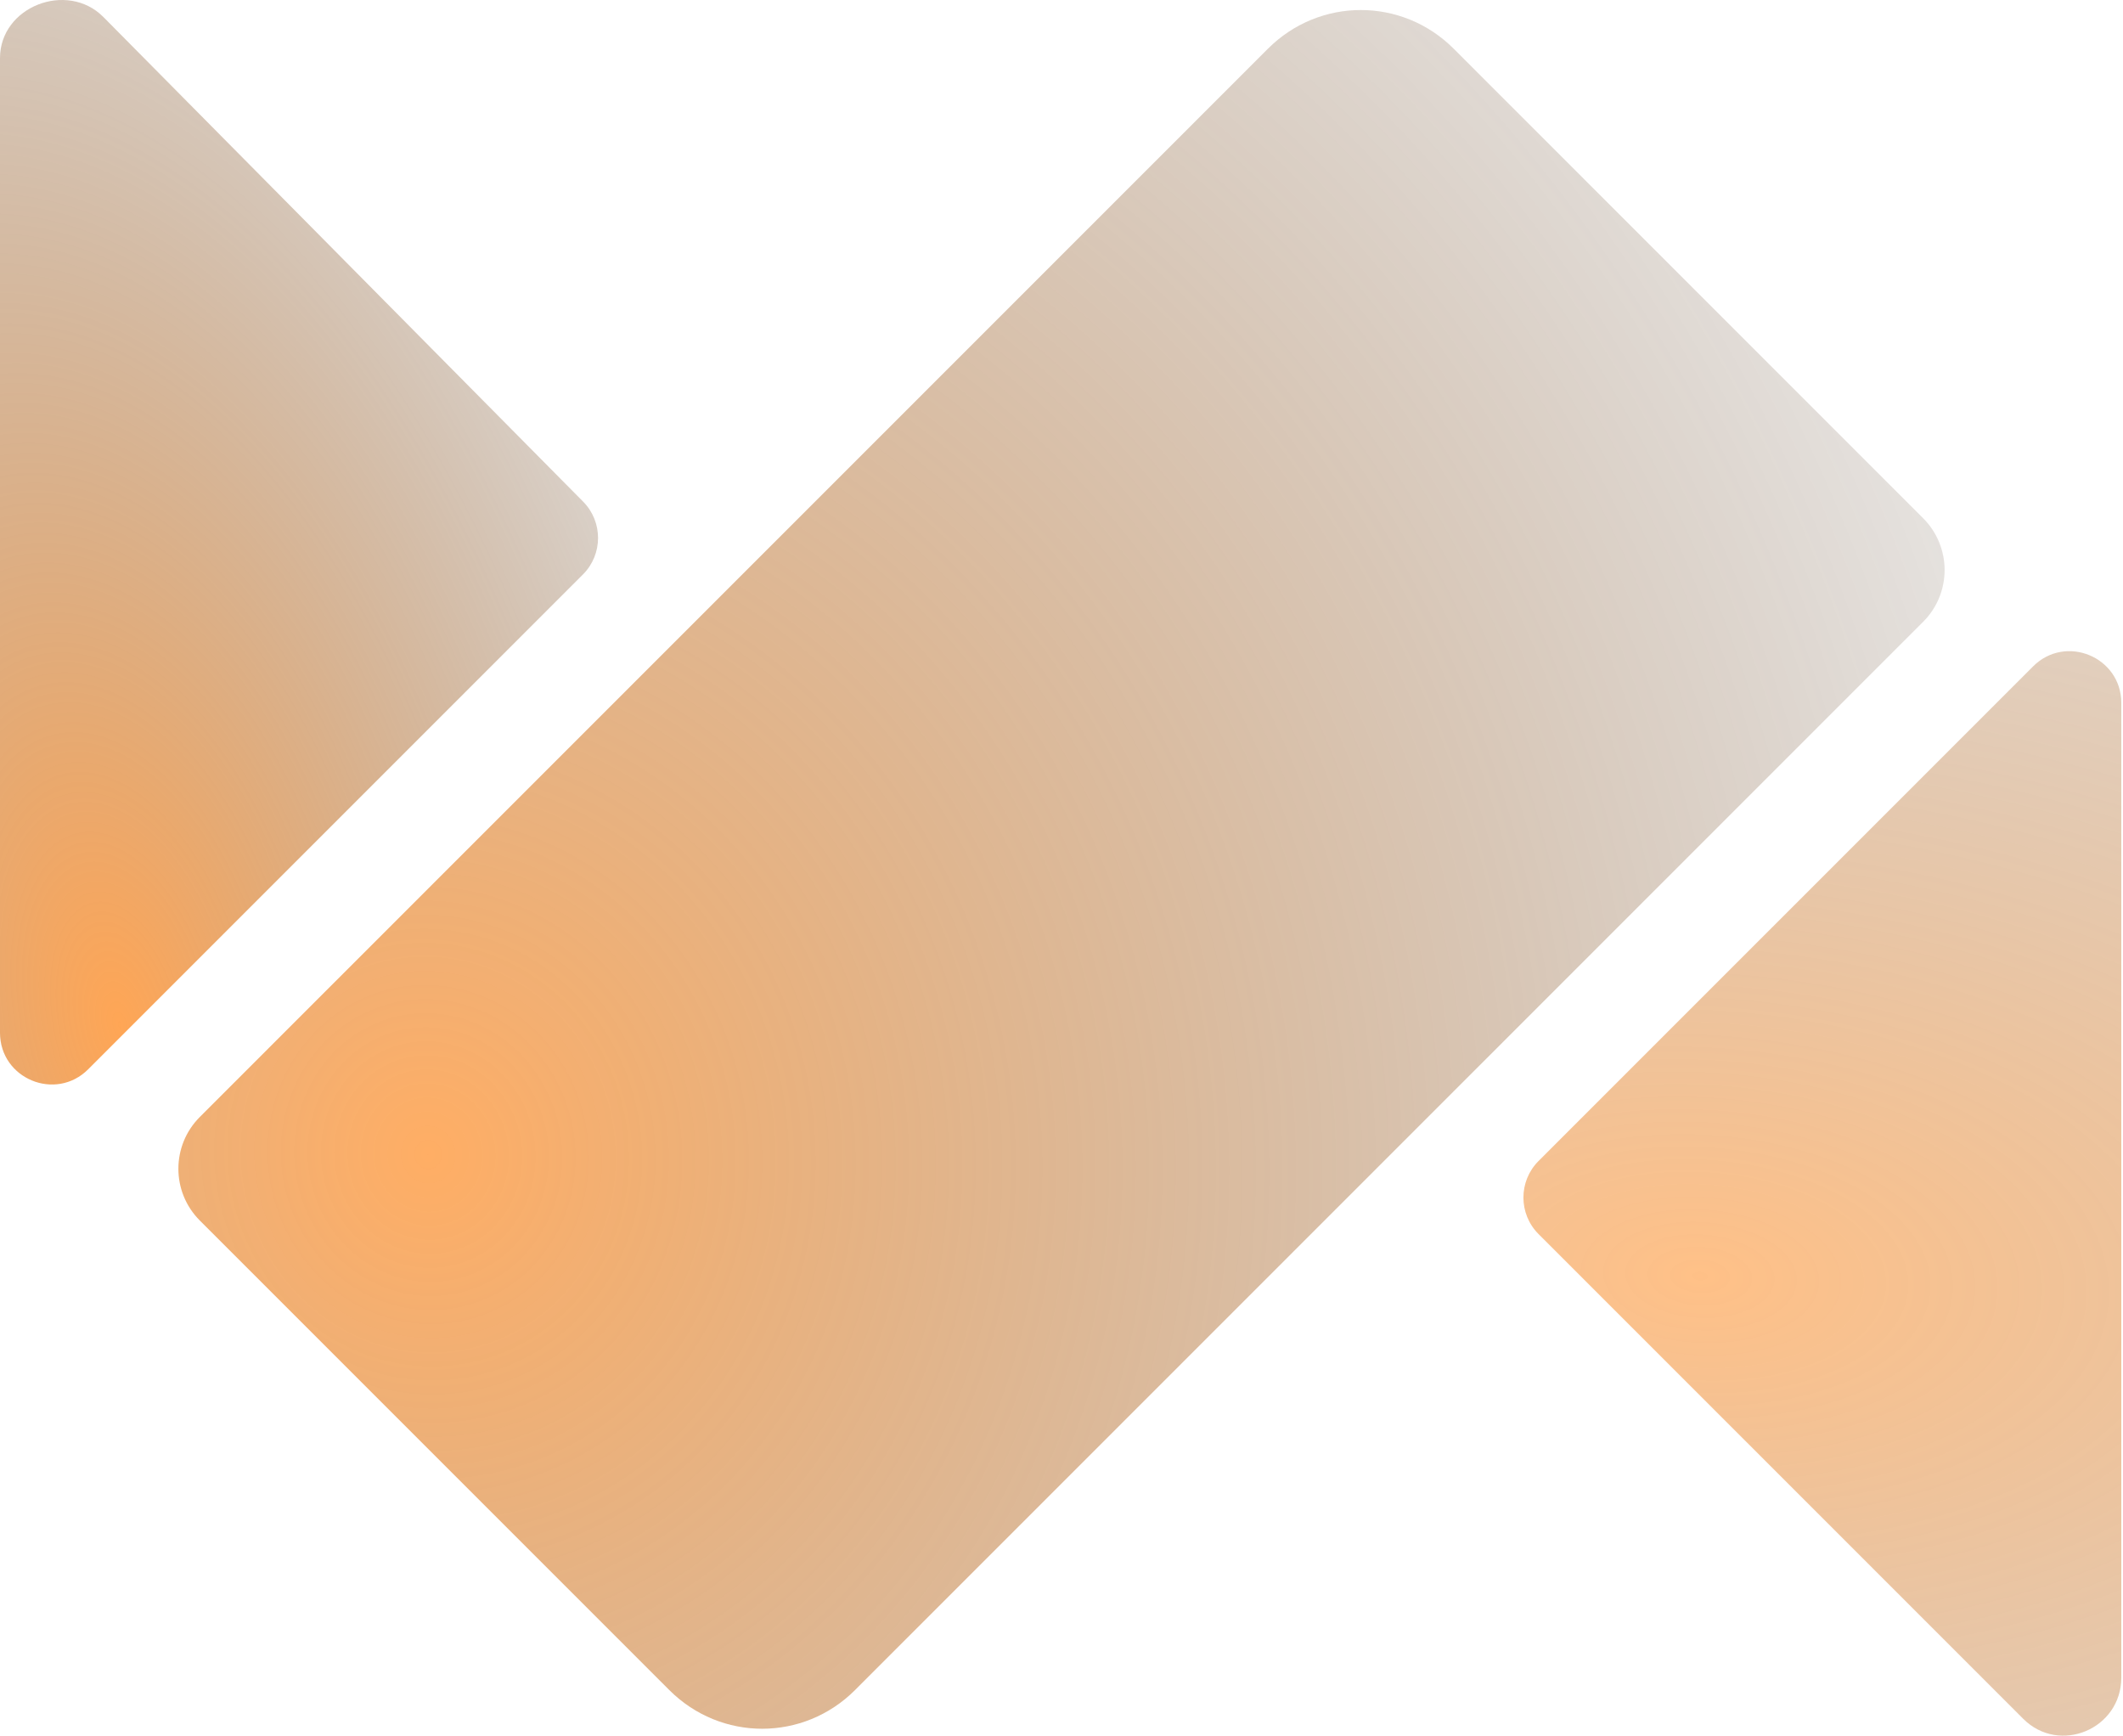
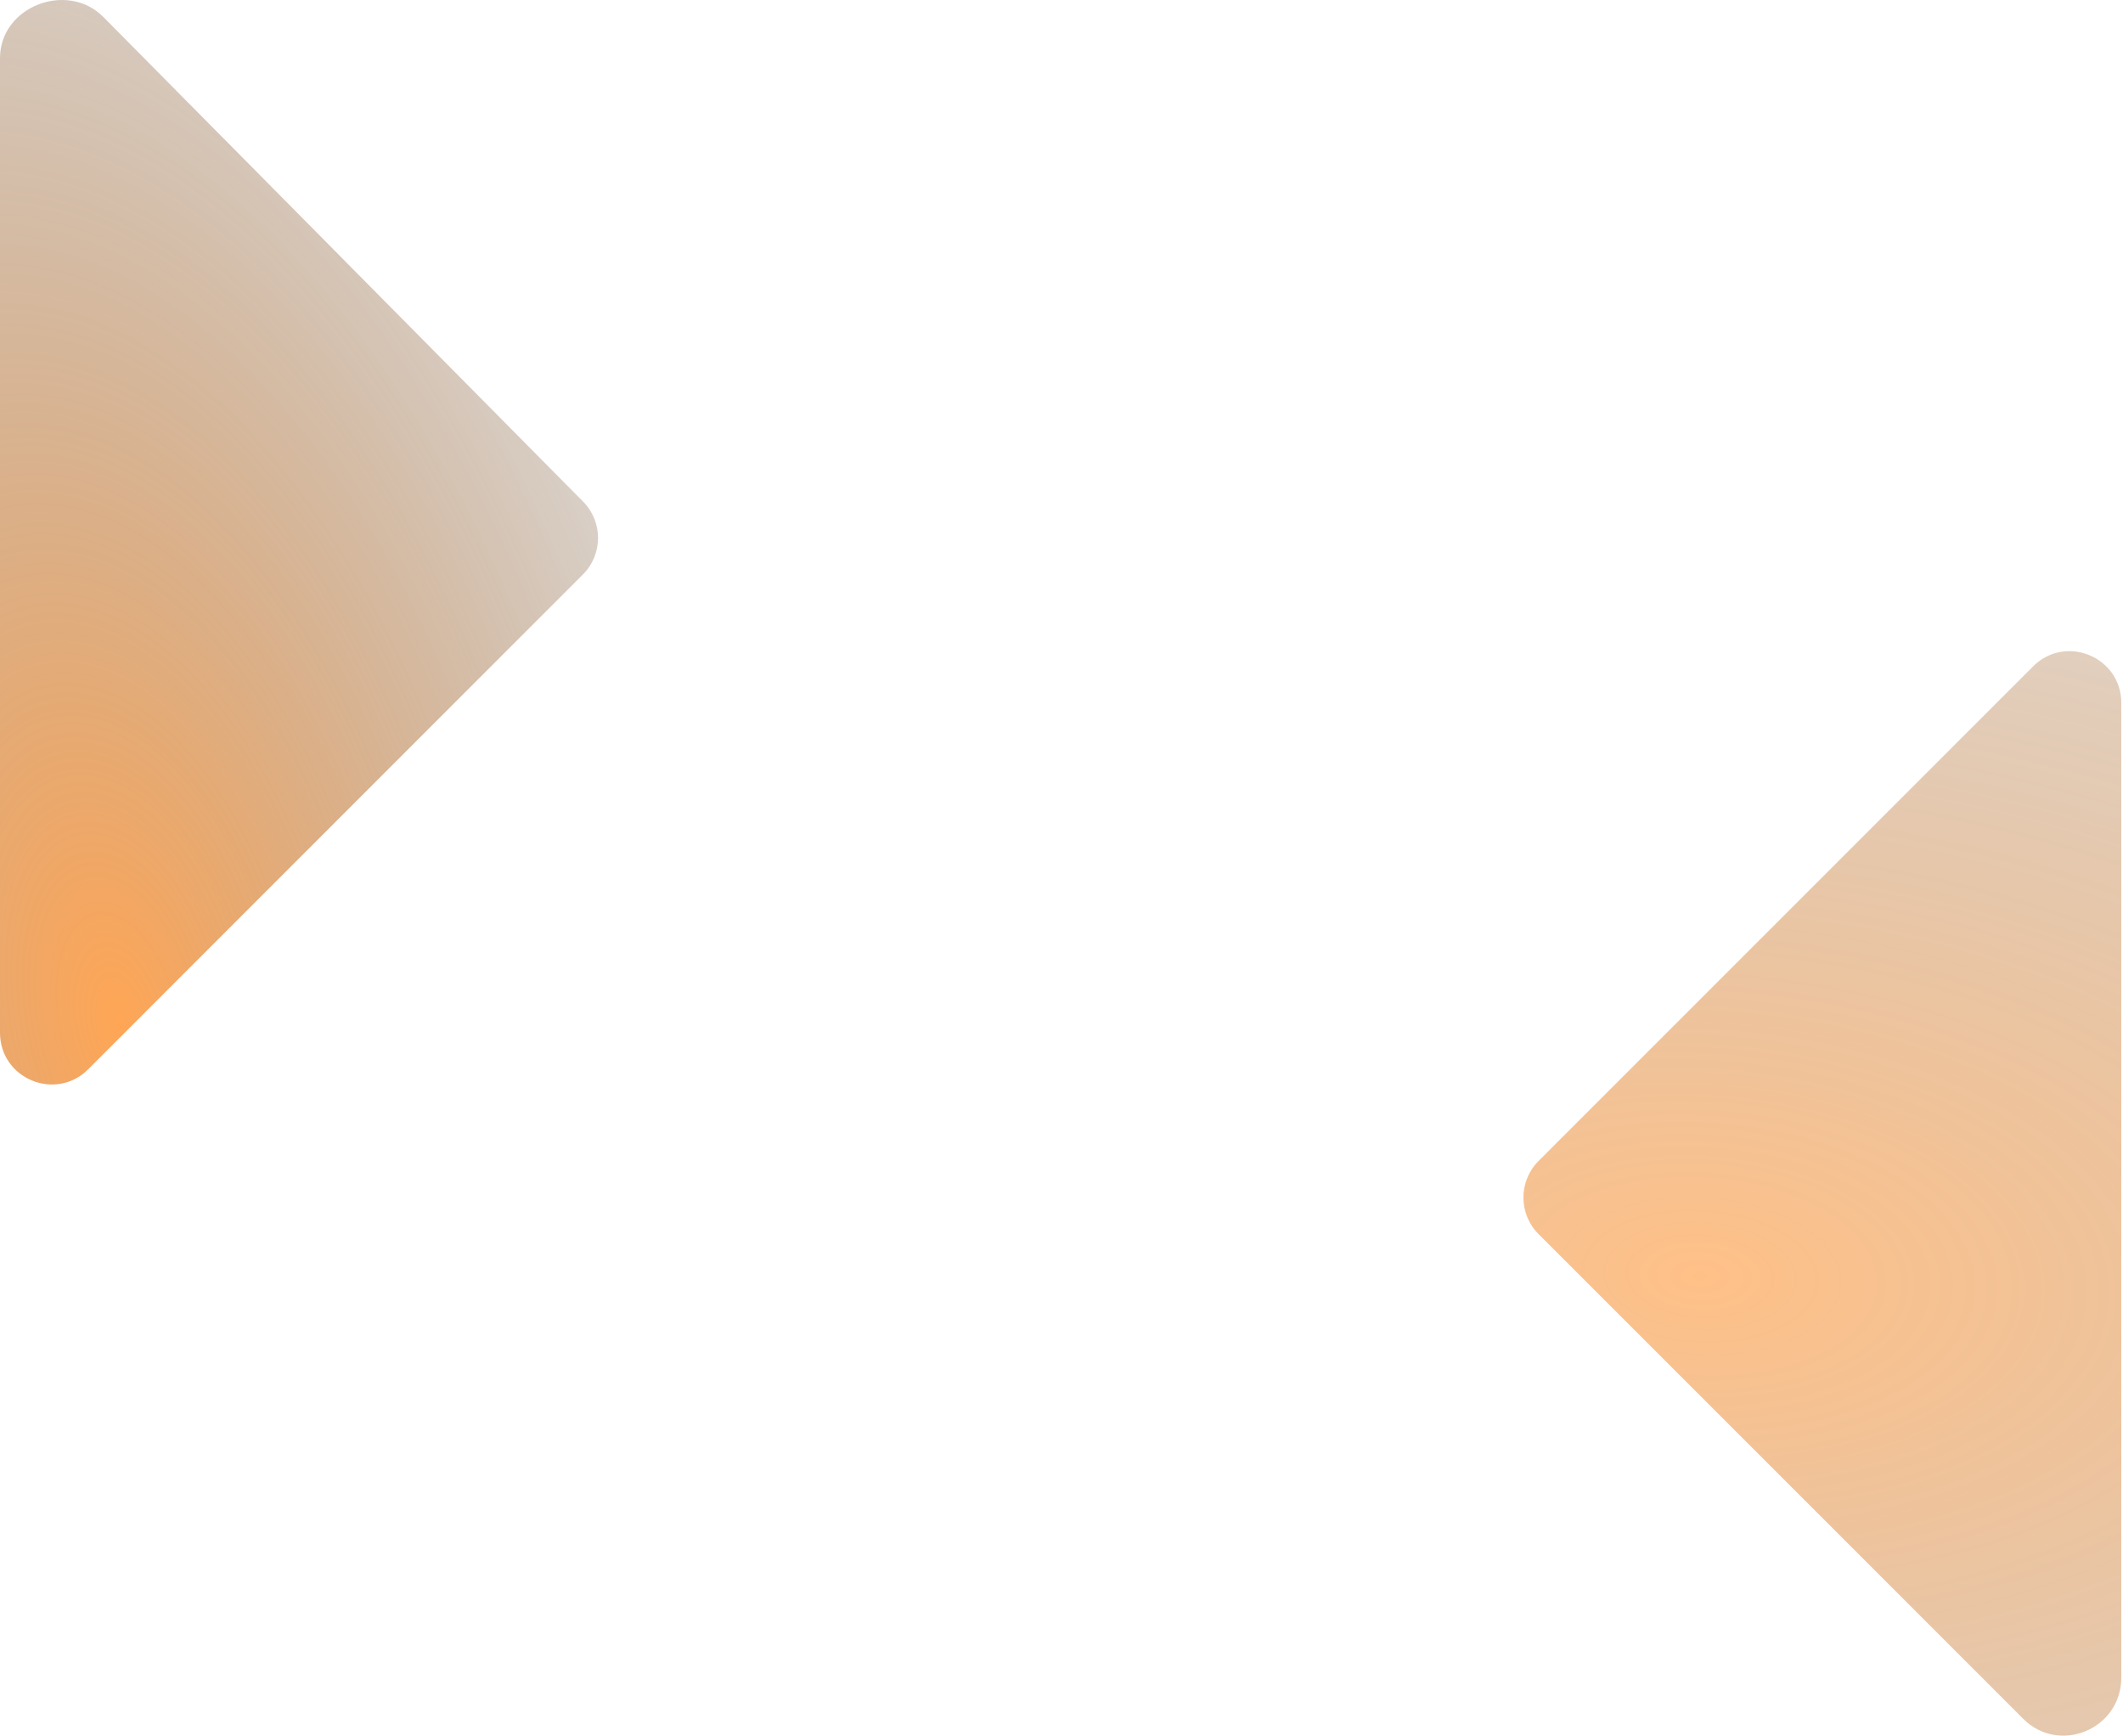
<svg xmlns="http://www.w3.org/2000/svg" width="493" height="403" fill="none">
-   <path fill="url(#a)" d="M294.435 11.316 46.404 259.347c-6.64 6.639-6.64 17.403 0 24.042L155.42 392.406c11.984 11.984 31.158 11.984 43.142 0l248.031-248.031c6.639-6.639 6.639-17.403 0-24.042L337.577 11.316c-11.984-11.984-31.159-11.984-43.142 0Z" />
  <path fill="url(#b)" d="M0 13.498v226.287c0 10.691 12.926 16.045 20.485 8.485l114.879-114.879c4.67-4.669 4.689-12.235.042-16.928L23.968 3.91C15.579-4.478 0 1.514 0 13.498Z" />
  <path fill="url(#c)" d="M357.282 269.566c-4.686 4.687-4.686 12.285 0 16.971l112.553 112.552c8.389 8.389 22.769 2.397 22.769-9.587V163.215c0-10.691-12.926-16.045-20.485-8.486L357.282 269.566Z" />
  <defs>
    <radialGradient id="a" cx="0" cy="0" r="1" gradientTransform="rotate(-20.989 777.184 -133.812) scale(720.292 765.716)" gradientUnits="userSpaceOnUse">
      <stop stop-color="#FF7A01" stop-opacity=".61" />
      <stop offset=".672" stop-opacity="0" />
    </radialGradient>
    <radialGradient id="b" cx="0" cy="0" r="1" gradientTransform="matrix(-124.505 -574.499 307.406 -66.621 26.5 235)" gradientUnits="userSpaceOnUse">
      <stop stop-color="#FF7A01" stop-opacity=".67" />
      <stop offset=".672" stop-opacity="0" />
    </radialGradient>
    <radialGradient id="c" cx="0" cy="0" r="1" gradientTransform="matrix(951 20 -10.702 508.866 393.498 296.5)" gradientUnits="userSpaceOnUse">
      <stop stop-color="#FF7A01" stop-opacity=".47" />
      <stop offset=".672" stop-opacity="0" />
    </radialGradient>
  </defs>
</svg>